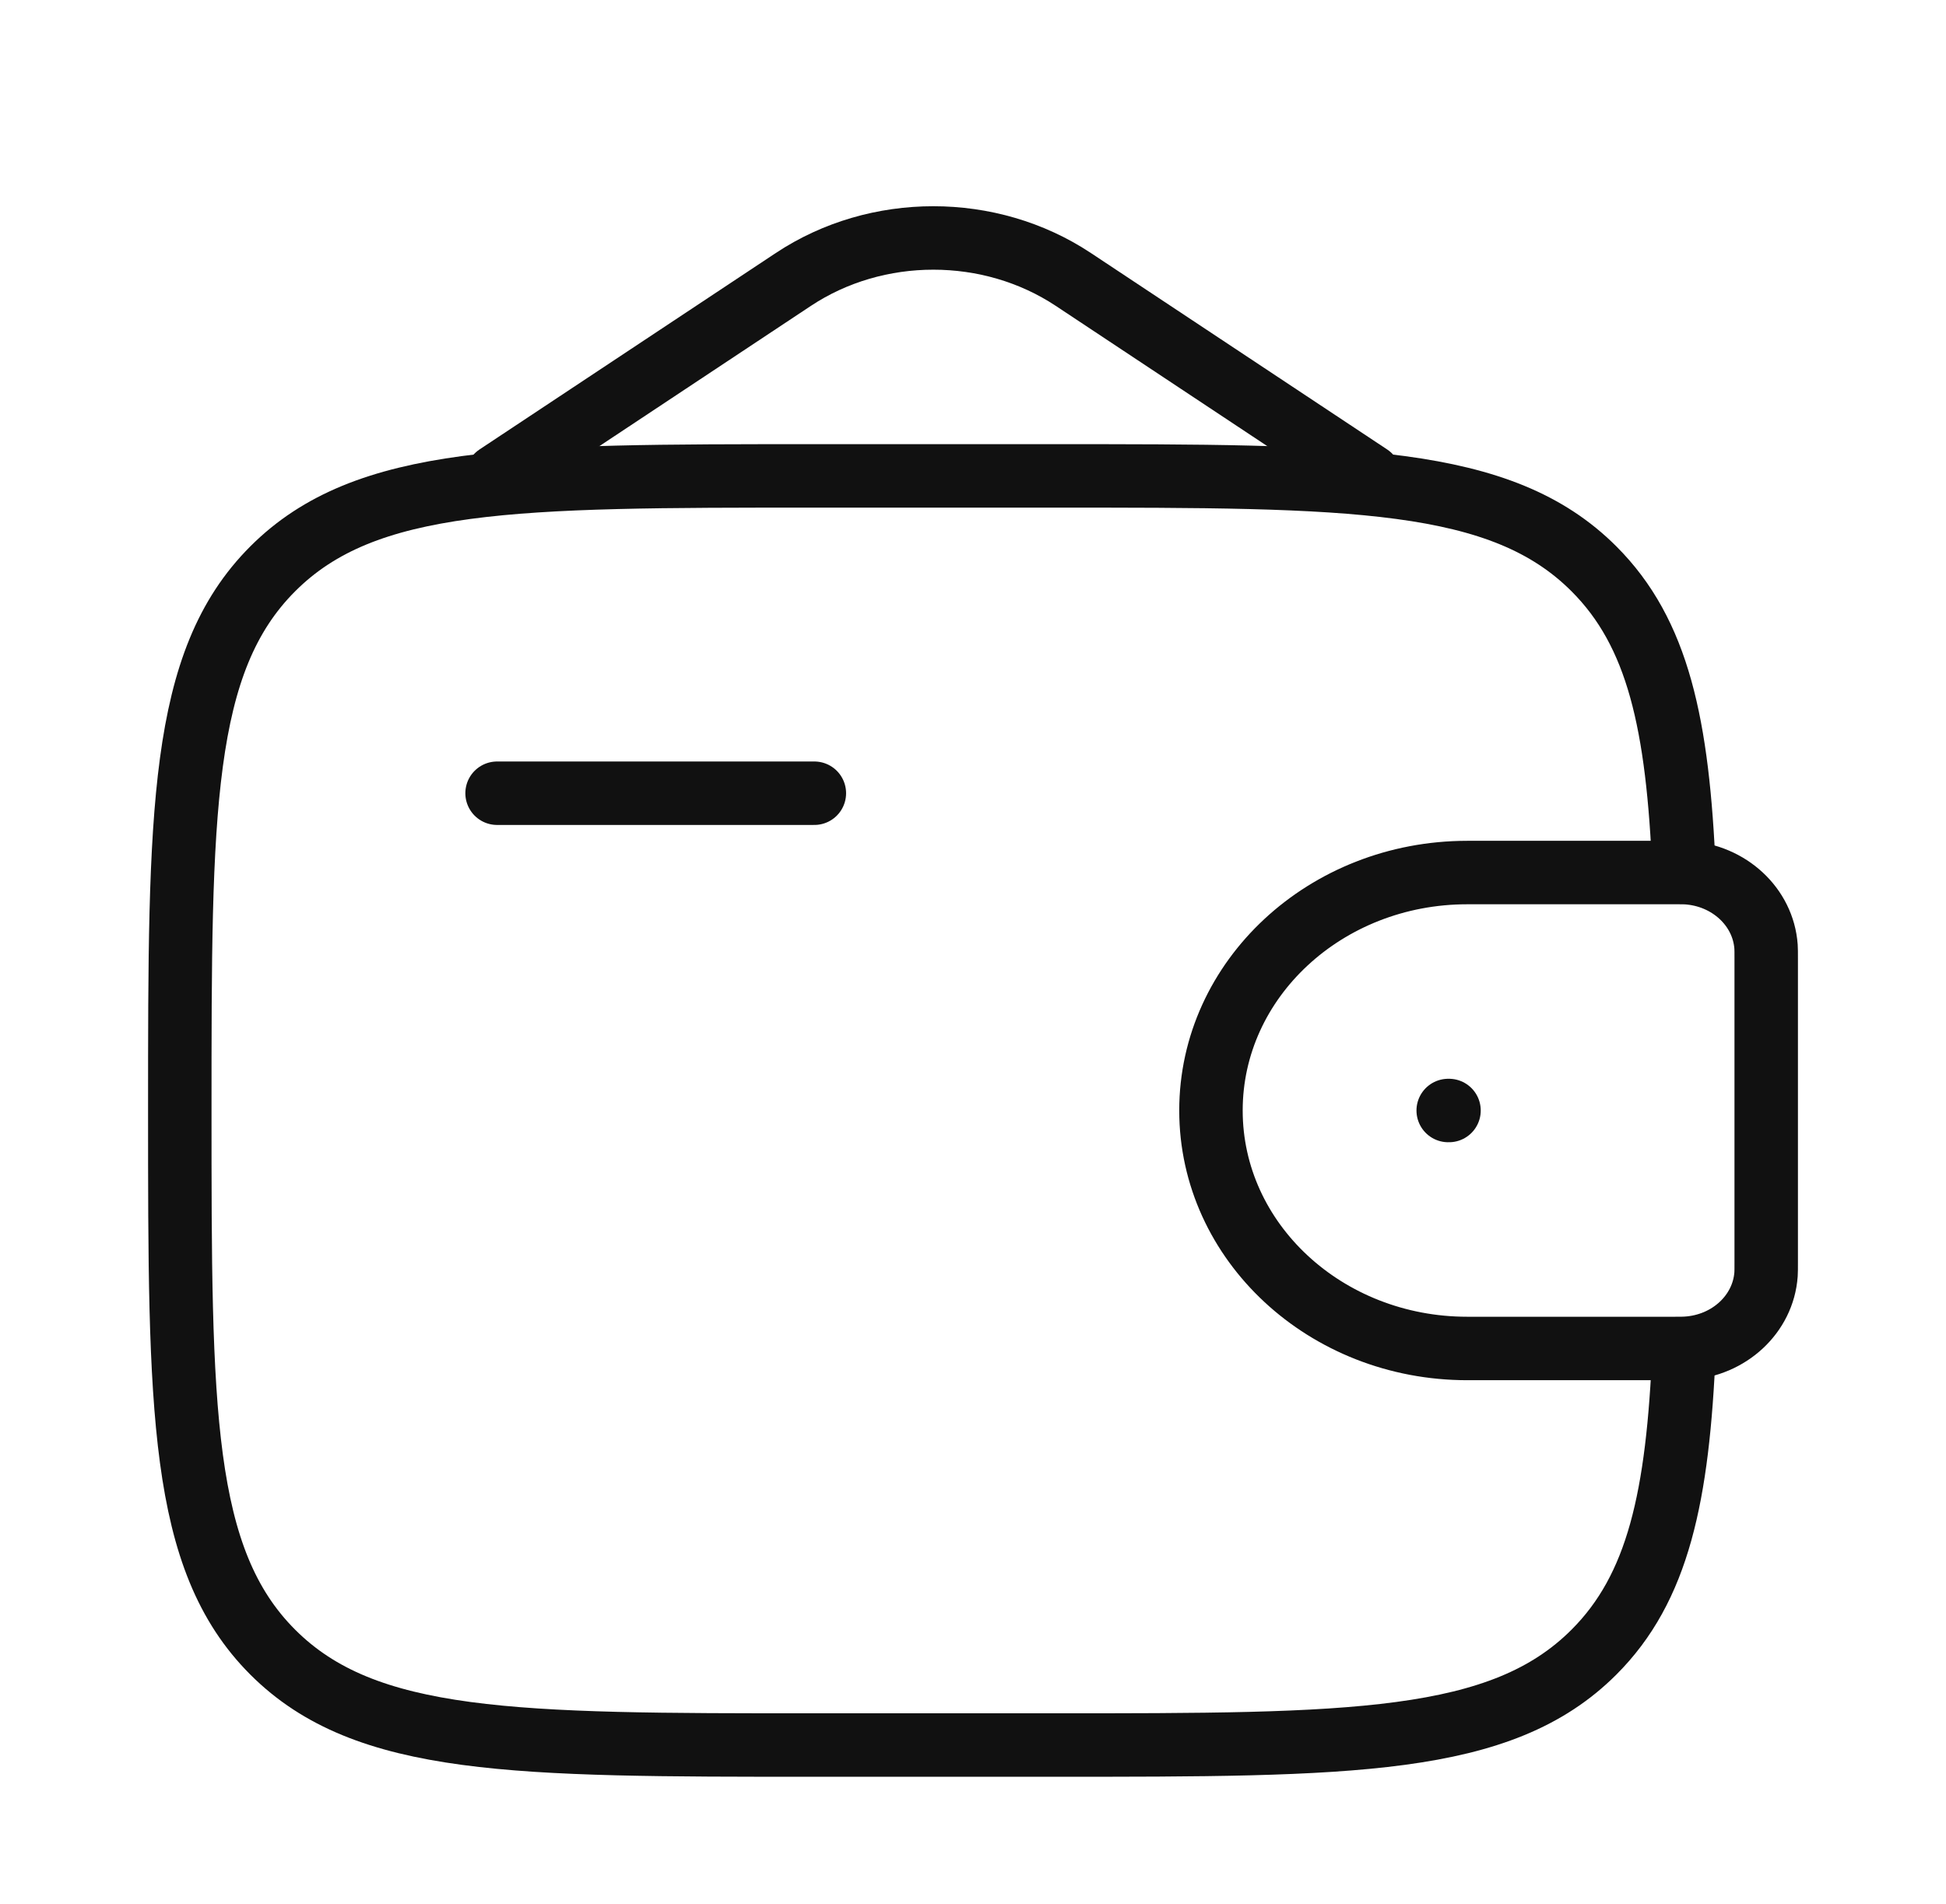
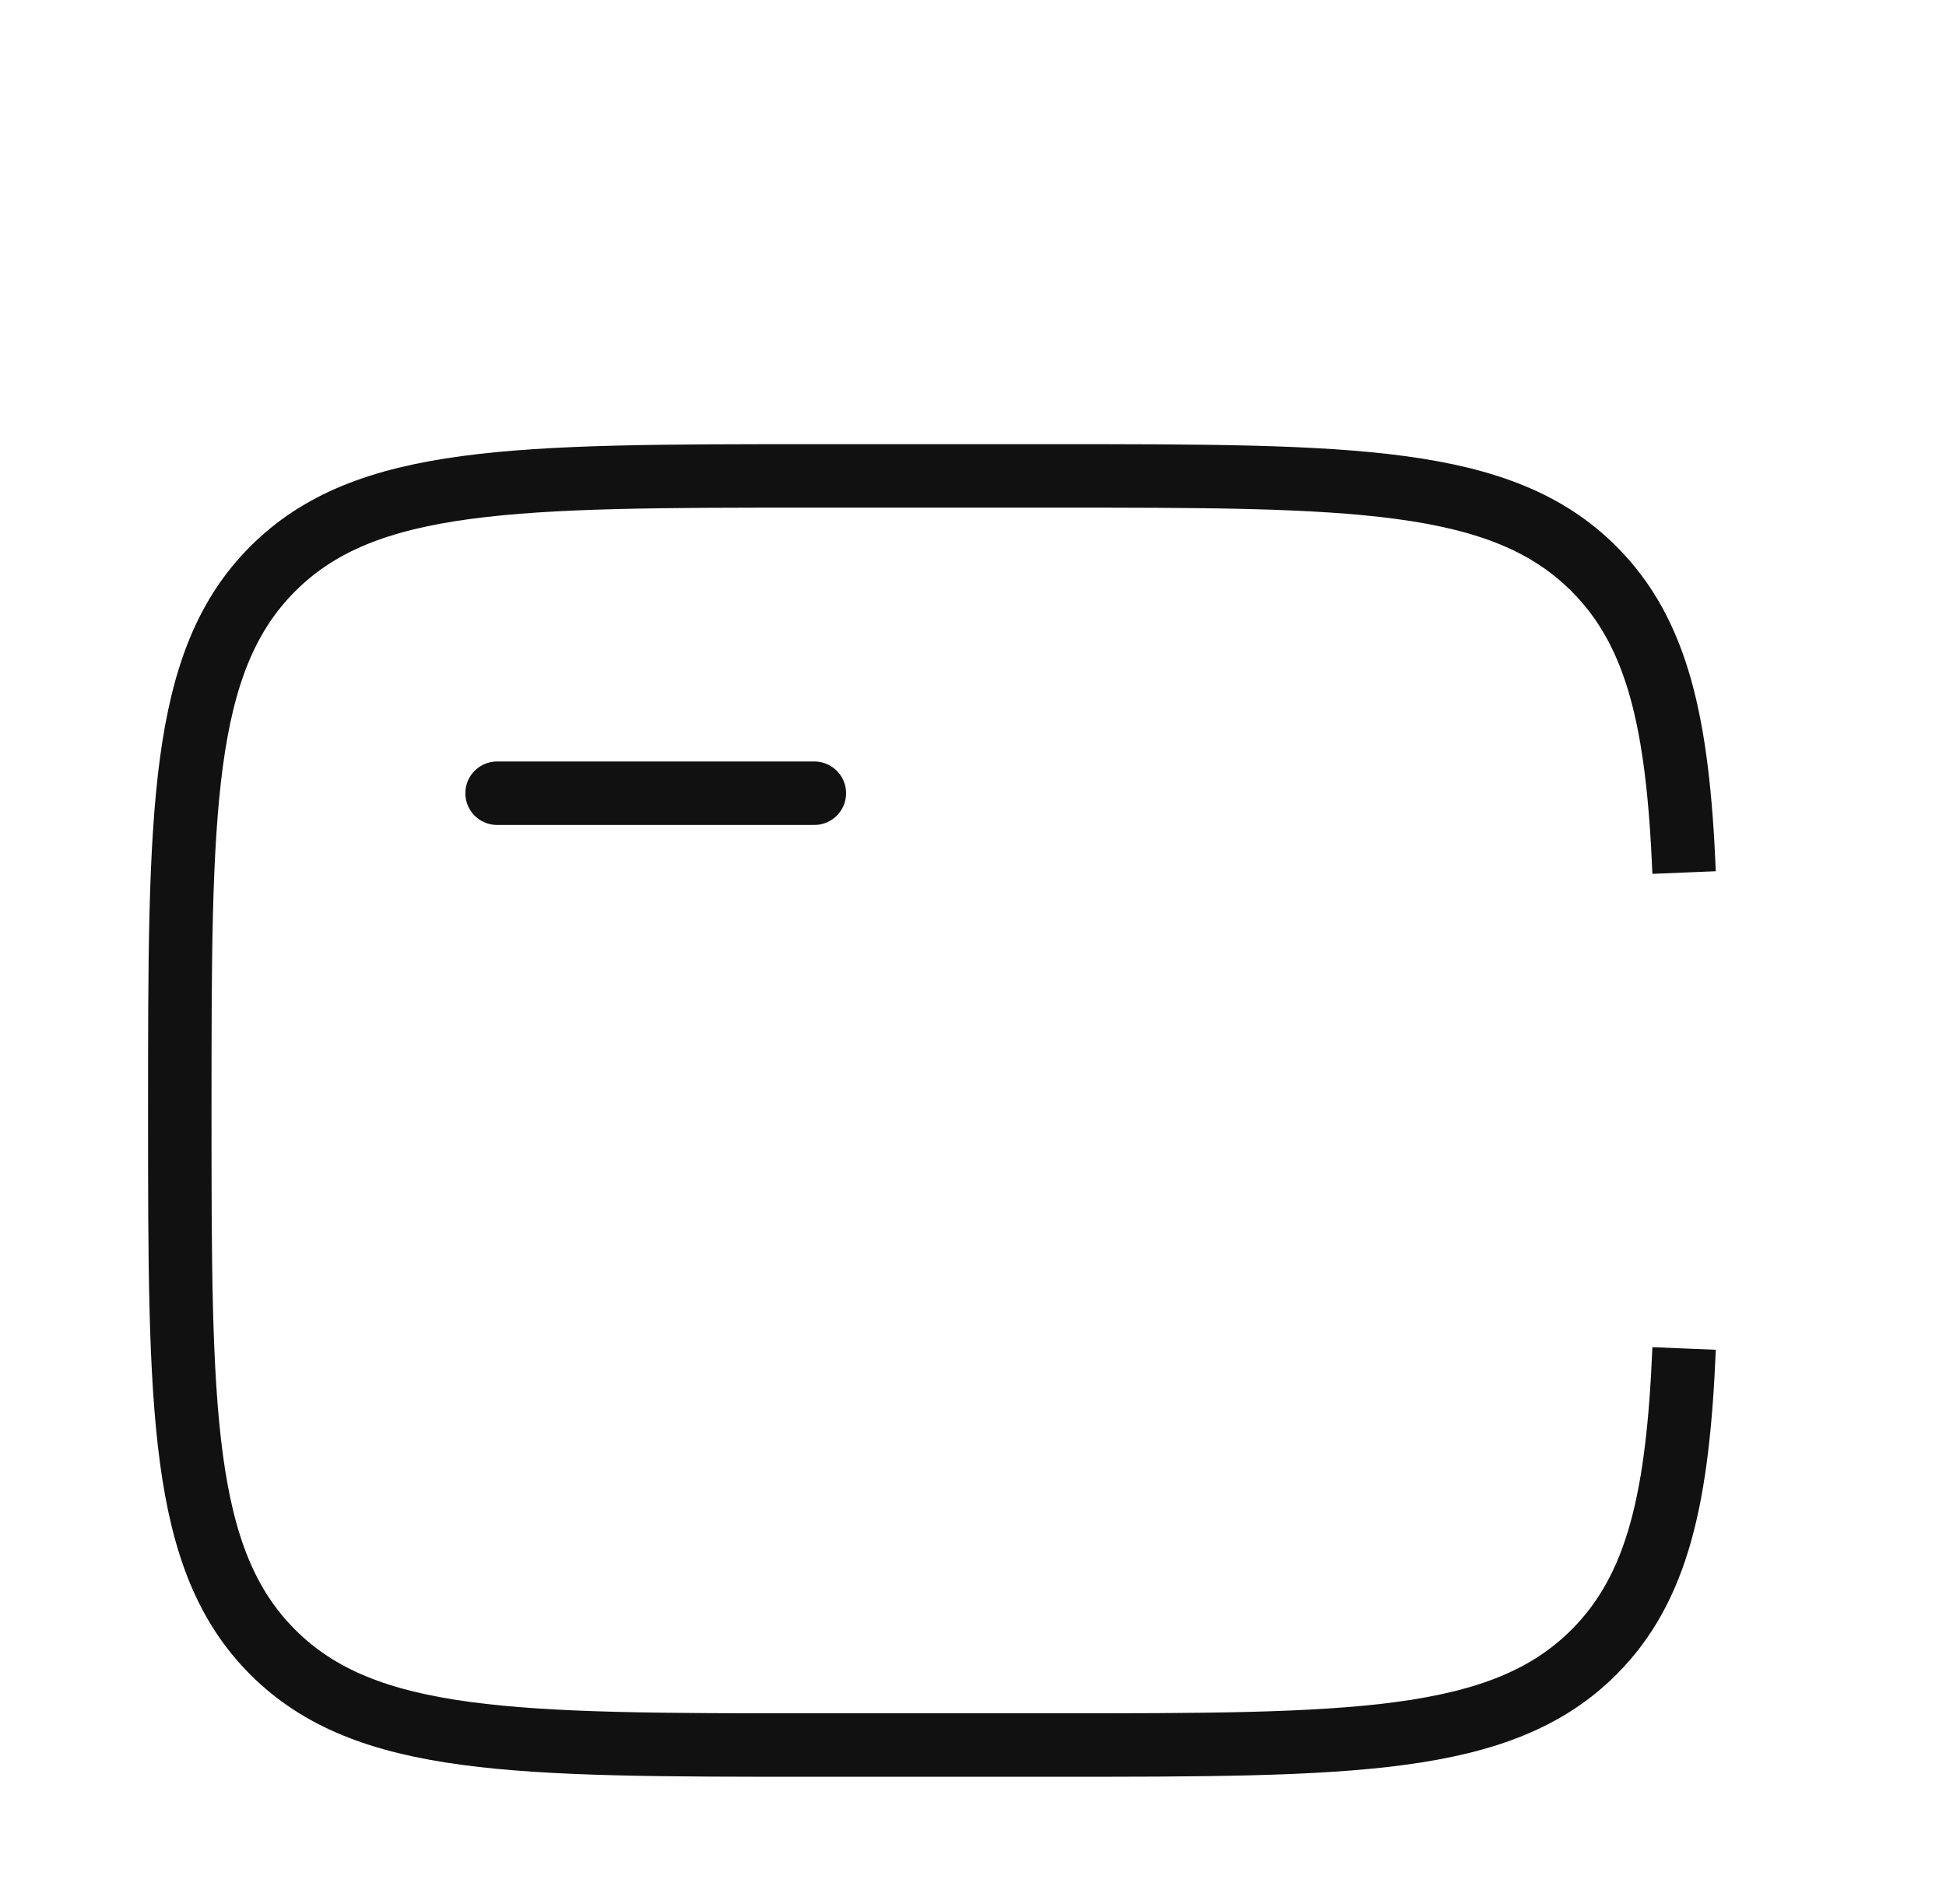
<svg xmlns="http://www.w3.org/2000/svg" width="46" height="45" viewBox="0 0 46 45" fill="none">
  <path d="M11.75 18.75H19.25" stroke="#111111" stroke-width="1.5" stroke-linecap="round" stroke-linejoin="round" />
-   <path d="M39.562 20.625H34.683C31.337 20.625 28.625 23.143 28.625 26.25C28.625 29.356 31.337 31.875 34.683 31.875H39.562C39.719 31.875 39.797 31.875 39.863 31.87C40.874 31.809 41.679 31.061 41.746 30.122C41.75 30.061 41.75 29.988 41.75 29.843V22.656C41.75 22.511 41.75 22.438 41.746 22.377C41.679 21.438 40.874 20.69 39.863 20.628C39.797 20.625 39.719 20.625 39.562 20.625Z" stroke="#111111" stroke-width="1.5" />
  <path d="M39.809 20.625C39.664 17.114 39.194 14.961 37.678 13.446C35.482 11.249 31.946 11.249 24.875 11.249H19.25C12.179 11.249 8.643 11.249 6.447 13.446C4.25 15.643 4.25 19.178 4.25 26.25C4.25 33.321 4.25 36.856 6.447 39.053C8.643 41.249 12.179 41.249 19.25 41.249H24.875C31.946 41.249 35.482 41.249 37.678 39.053C39.194 37.538 39.664 35.385 39.809 31.875" stroke="#111111" stroke-width="1.5" />
-   <path d="M11.75 11.249L18.754 6.605C20.726 5.298 23.399 5.298 25.371 6.605L32.375 11.249" stroke="#111111" stroke-width="1.5" stroke-linecap="round" />
-   <path d="M34.233 26.25H34.252" stroke="#111111" stroke-width="1.5" stroke-linecap="round" stroke-linejoin="round" />
</svg>